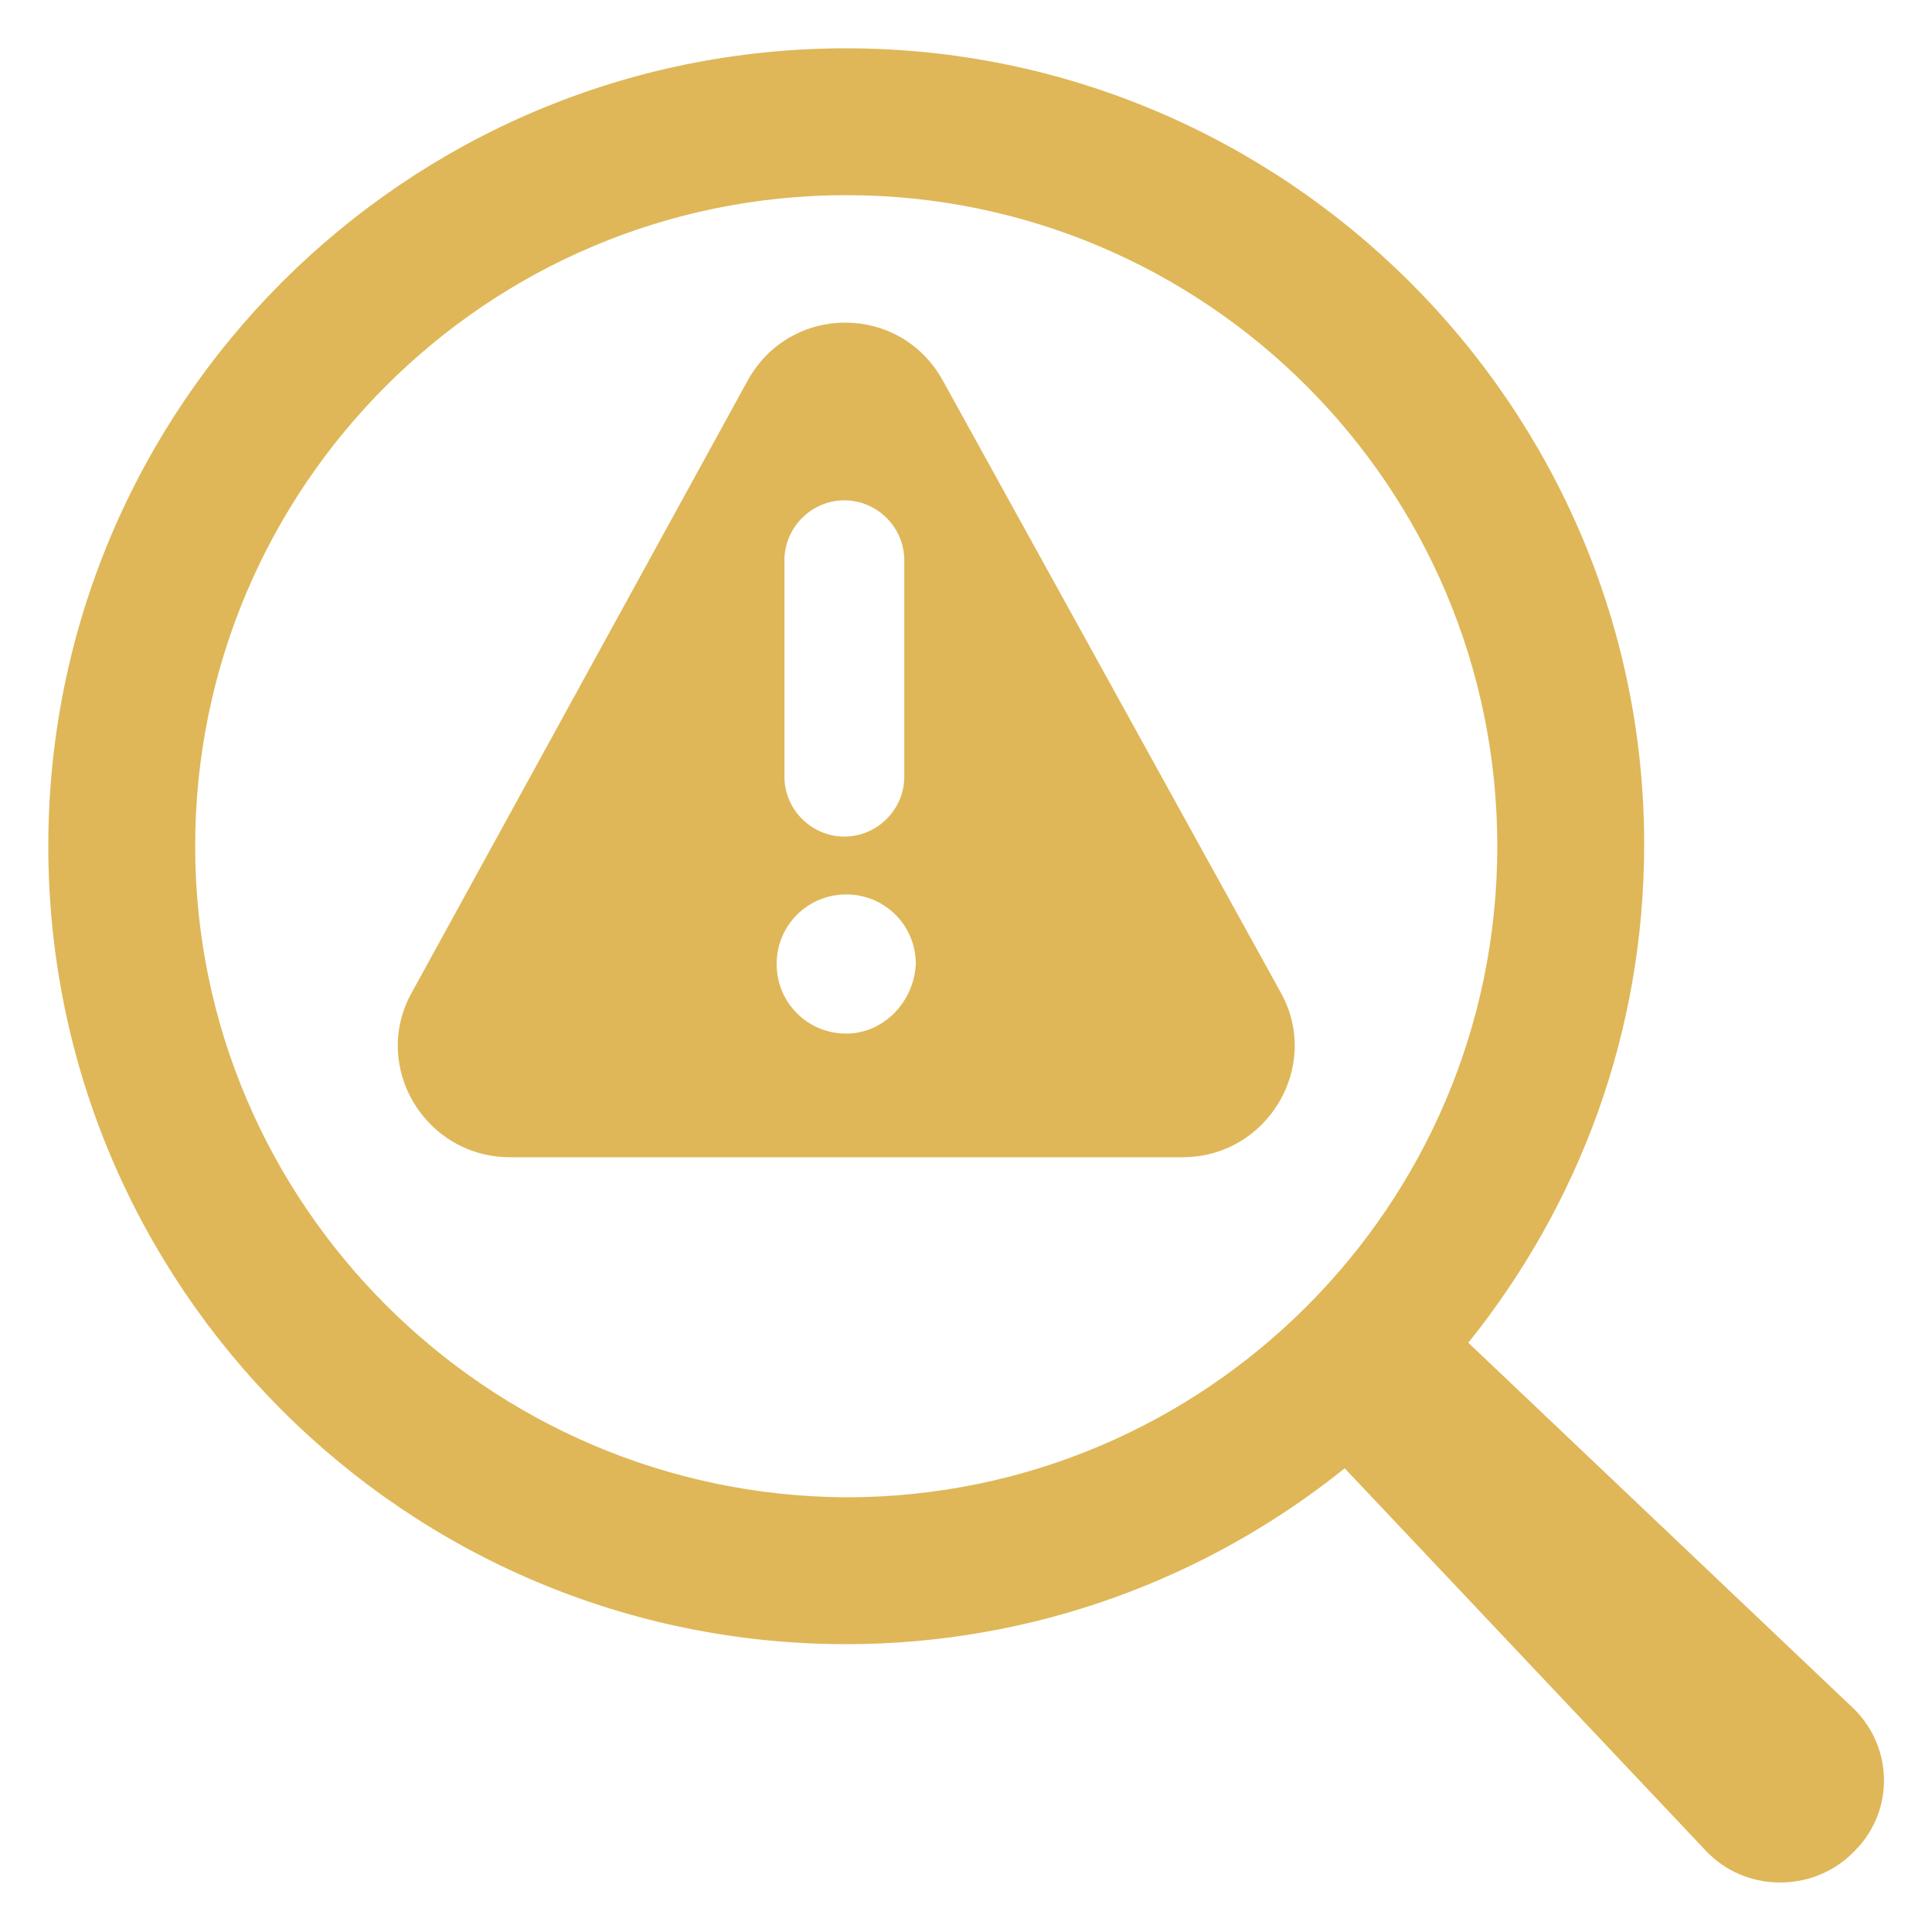
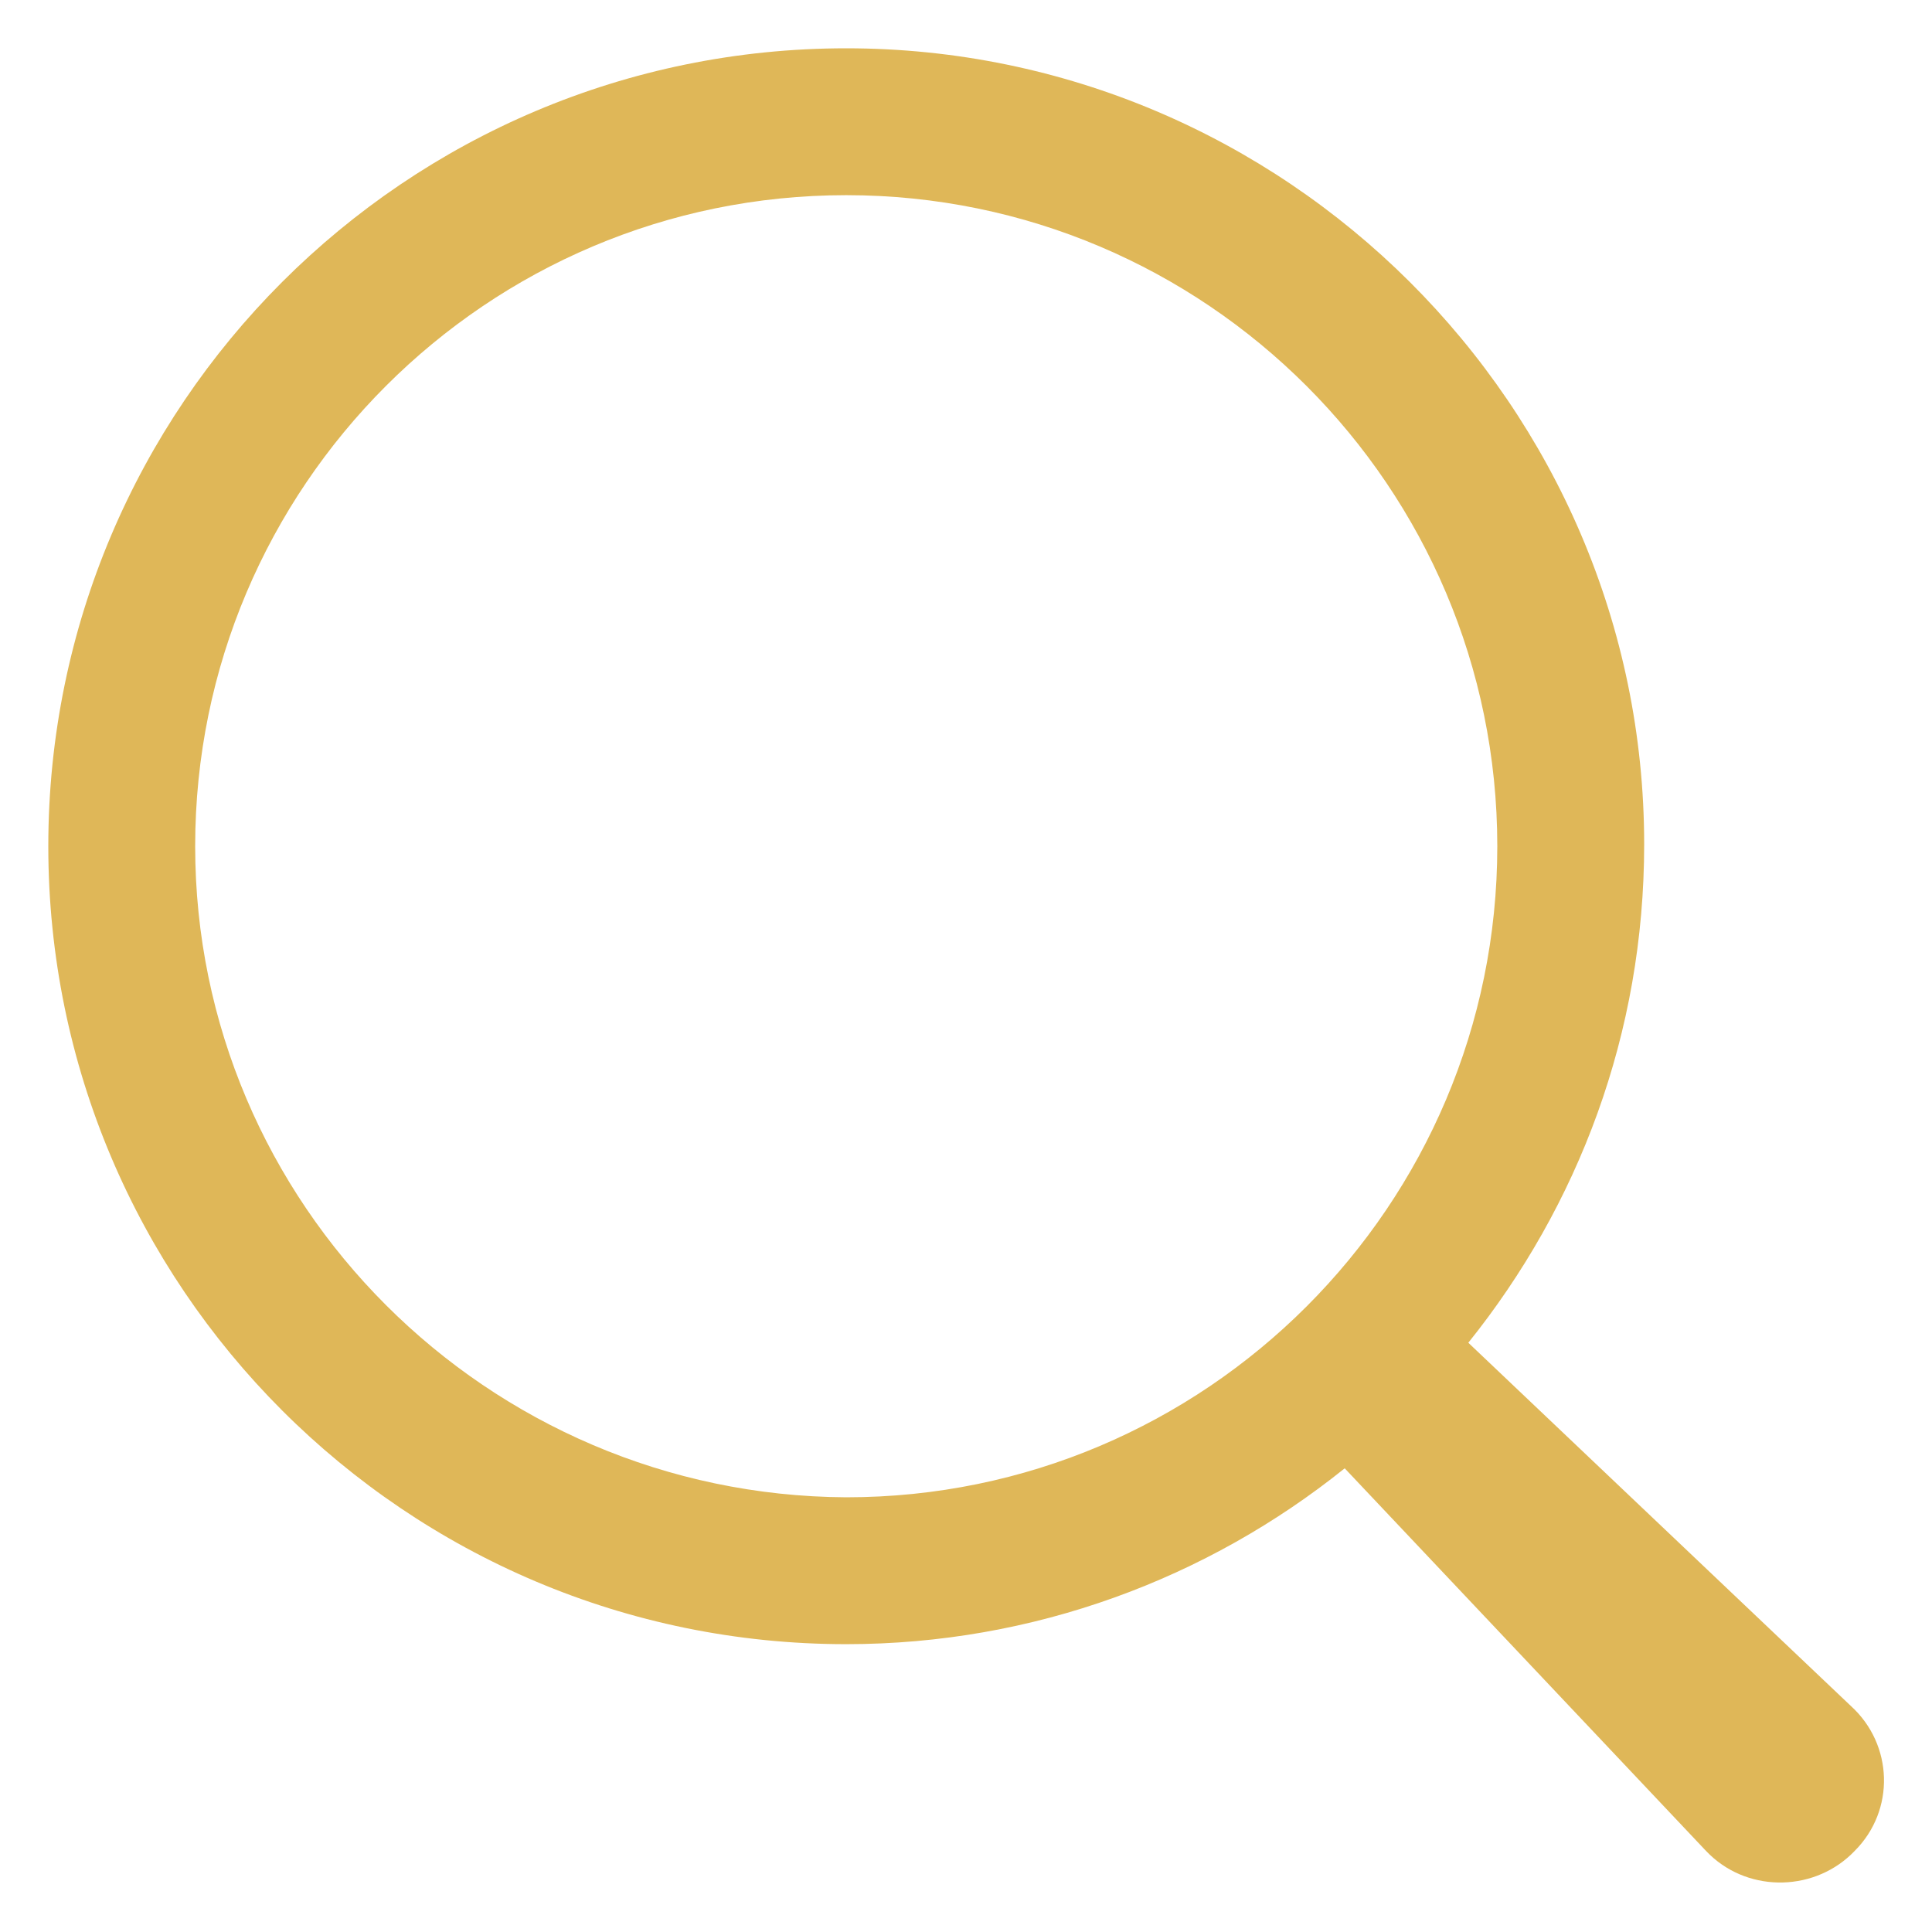
<svg xmlns="http://www.w3.org/2000/svg" fill="#DFB758" width="100pt" height="100pt" version="1.1" viewBox="0 0 100 100">
  <g>
    <path d="m95.801 88.301-19.801-18.801c5.699-7.102 9.102-16 9.102-25.801 0-22.699-18.602-41.199-41.301-41.199-22.801 0-41.301 18.5-41.301 41.301s18.5 41.301 41.301 41.301c9.699 0 18.699-3.398 25.801-9.102l18.699 19.801 0.199 0.199c2.102 2 5.5 1.898 7.5-0.199 2.102-2.102 2-5.5-0.199-7.5zm-85.699-44.5c0-18.602 15.102-33.699 33.699-33.699 18.602 0 33.699 15.102 33.699 33.699 0 18.602-15.102 33.699-33.699 33.699-18.602-0.102-33.699-15.199-33.699-33.699z" />
-     <path d="m48.801 19.699c-2.199-4-7.898-4-10.102 0l-17.398 31.699c-2.102 3.801 0.699 8.5 5.102 8.5h34.801c4.398 0 7.199-4.699 5.102-8.5zm-8.199 9.301c0-1.699 1.398-3.102 3.102-3.102 1.699 0 3.102 1.398 3.102 3.102v11.199c0 1.699-1.398 3.102-3.102 3.102-1.699 0-3.102-1.398-3.102-3.102zm3.199 24.5c-2 0-3.602-1.602-3.602-3.602s1.602-3.602 3.602-3.602 3.602 1.602 3.602 3.602c-0.102 2-1.703 3.602-3.602 3.602z" />
  </g>
</svg>